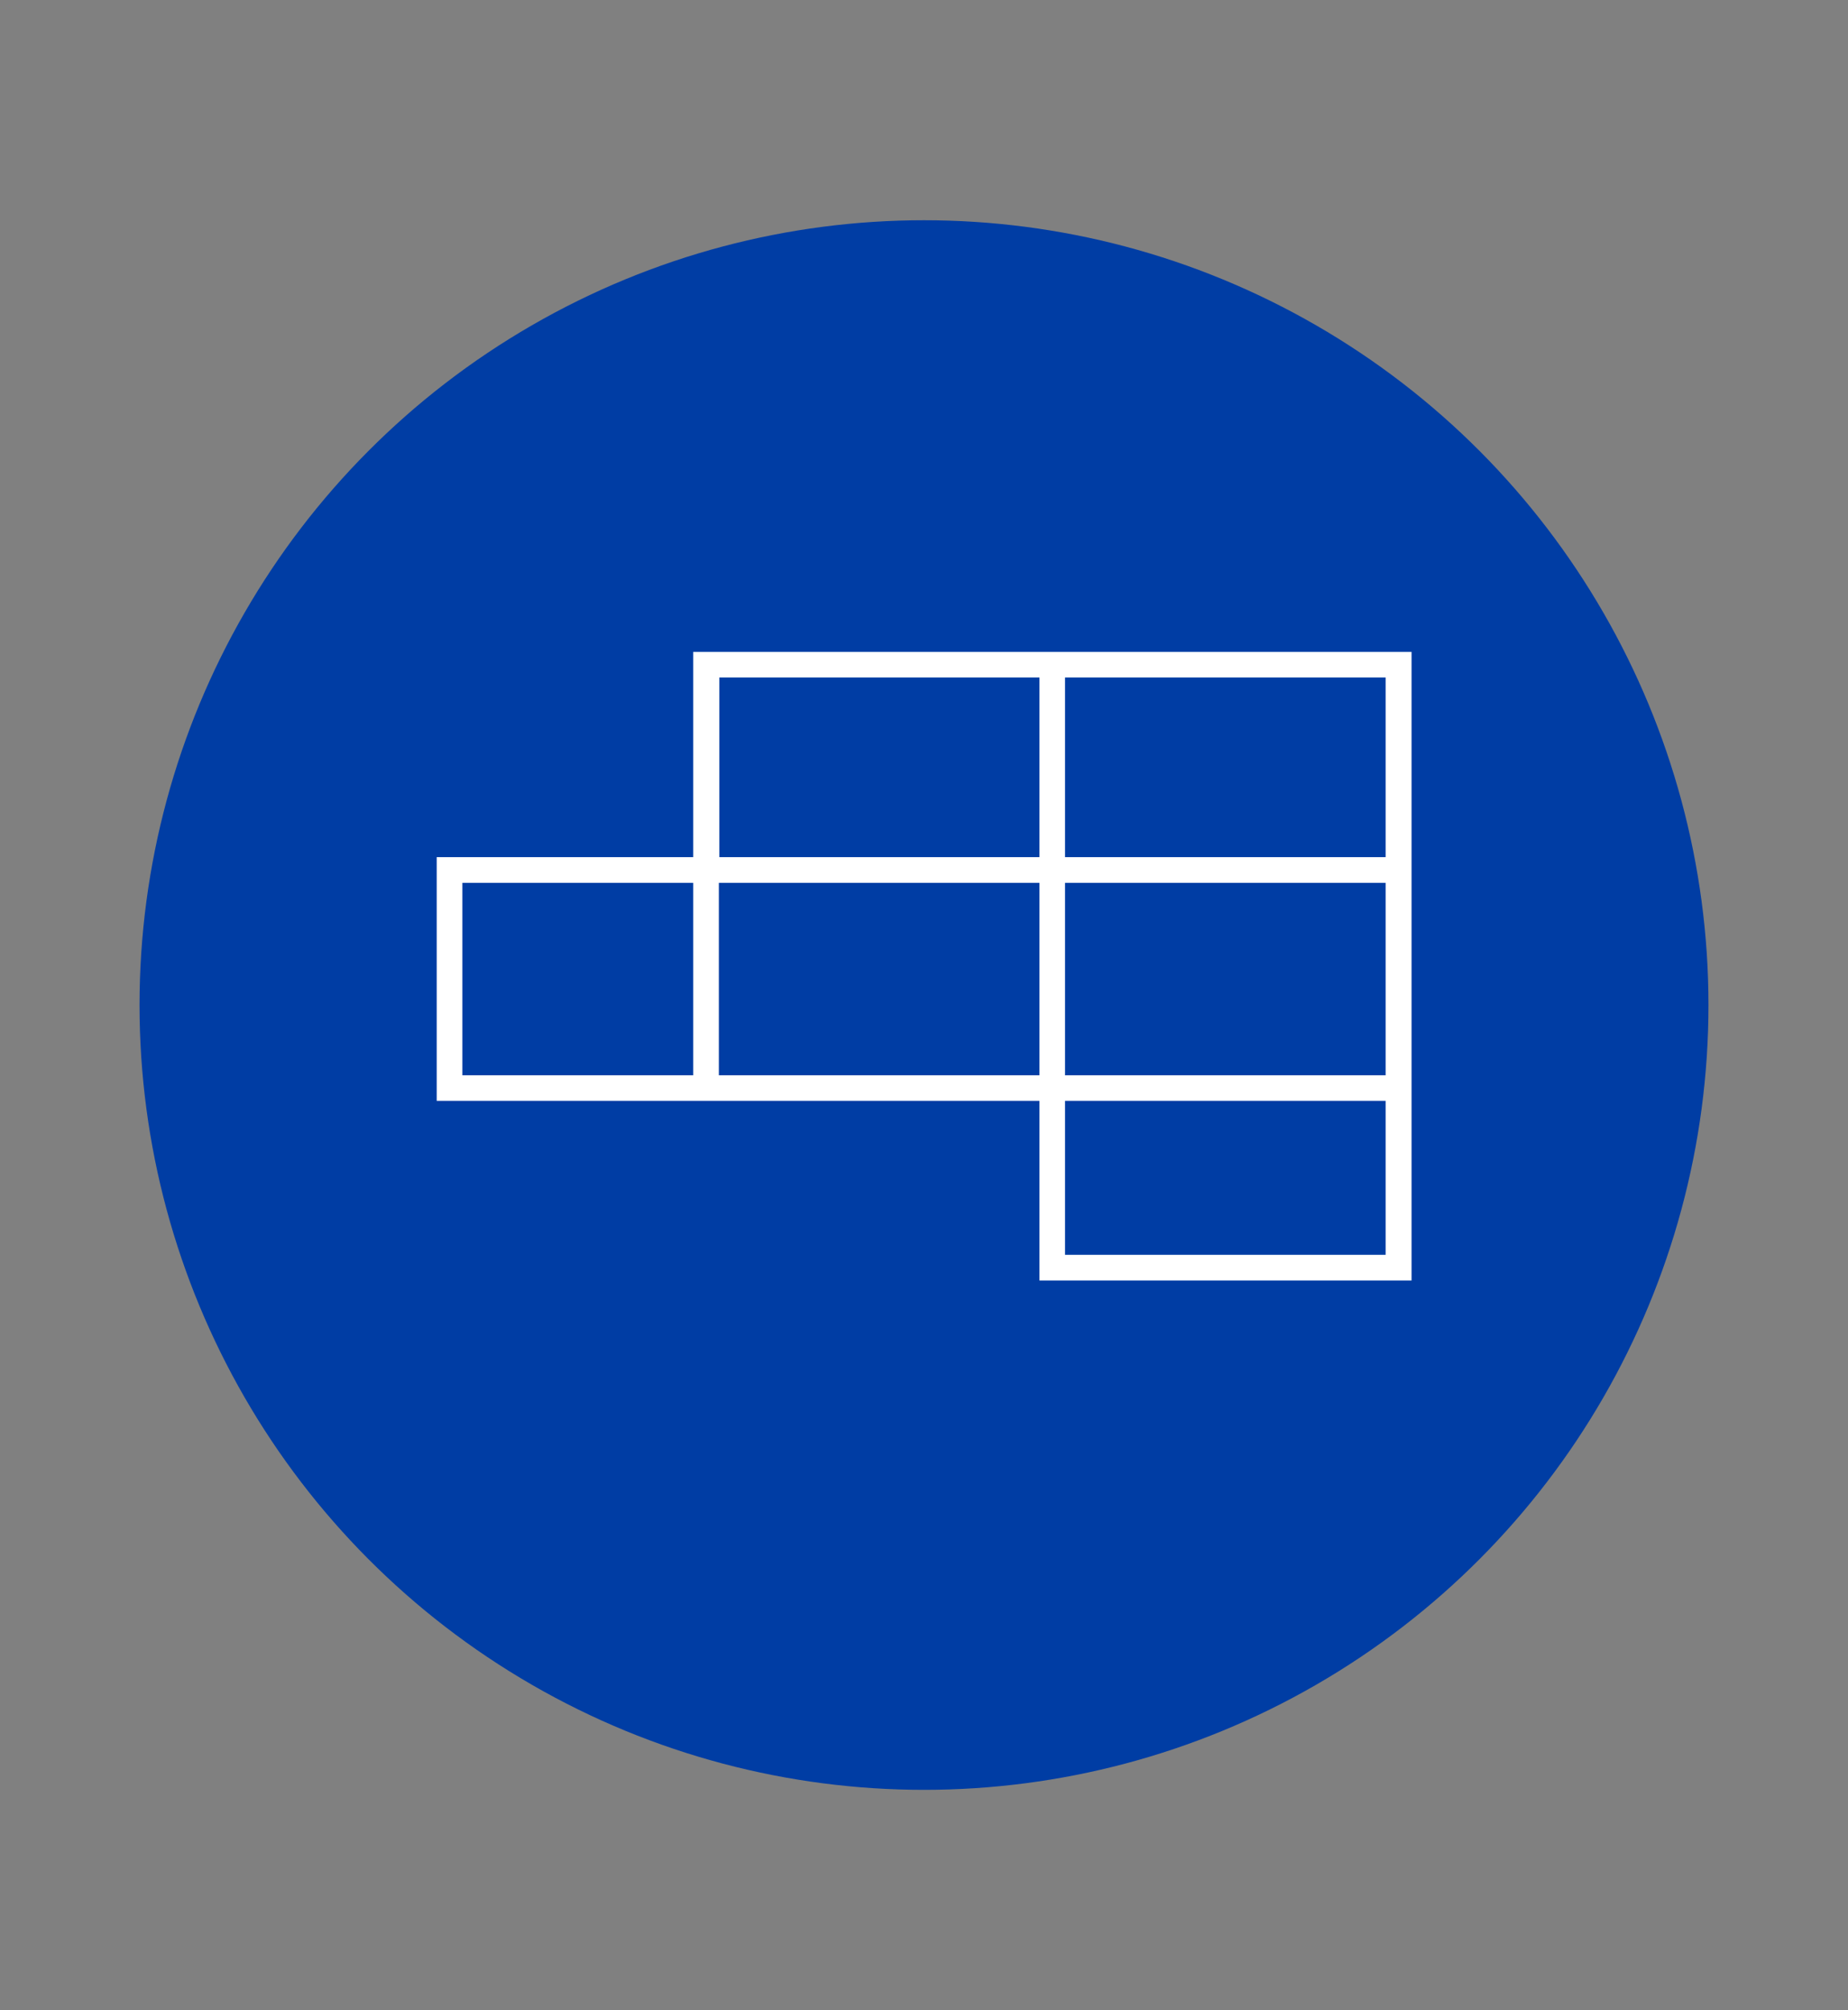
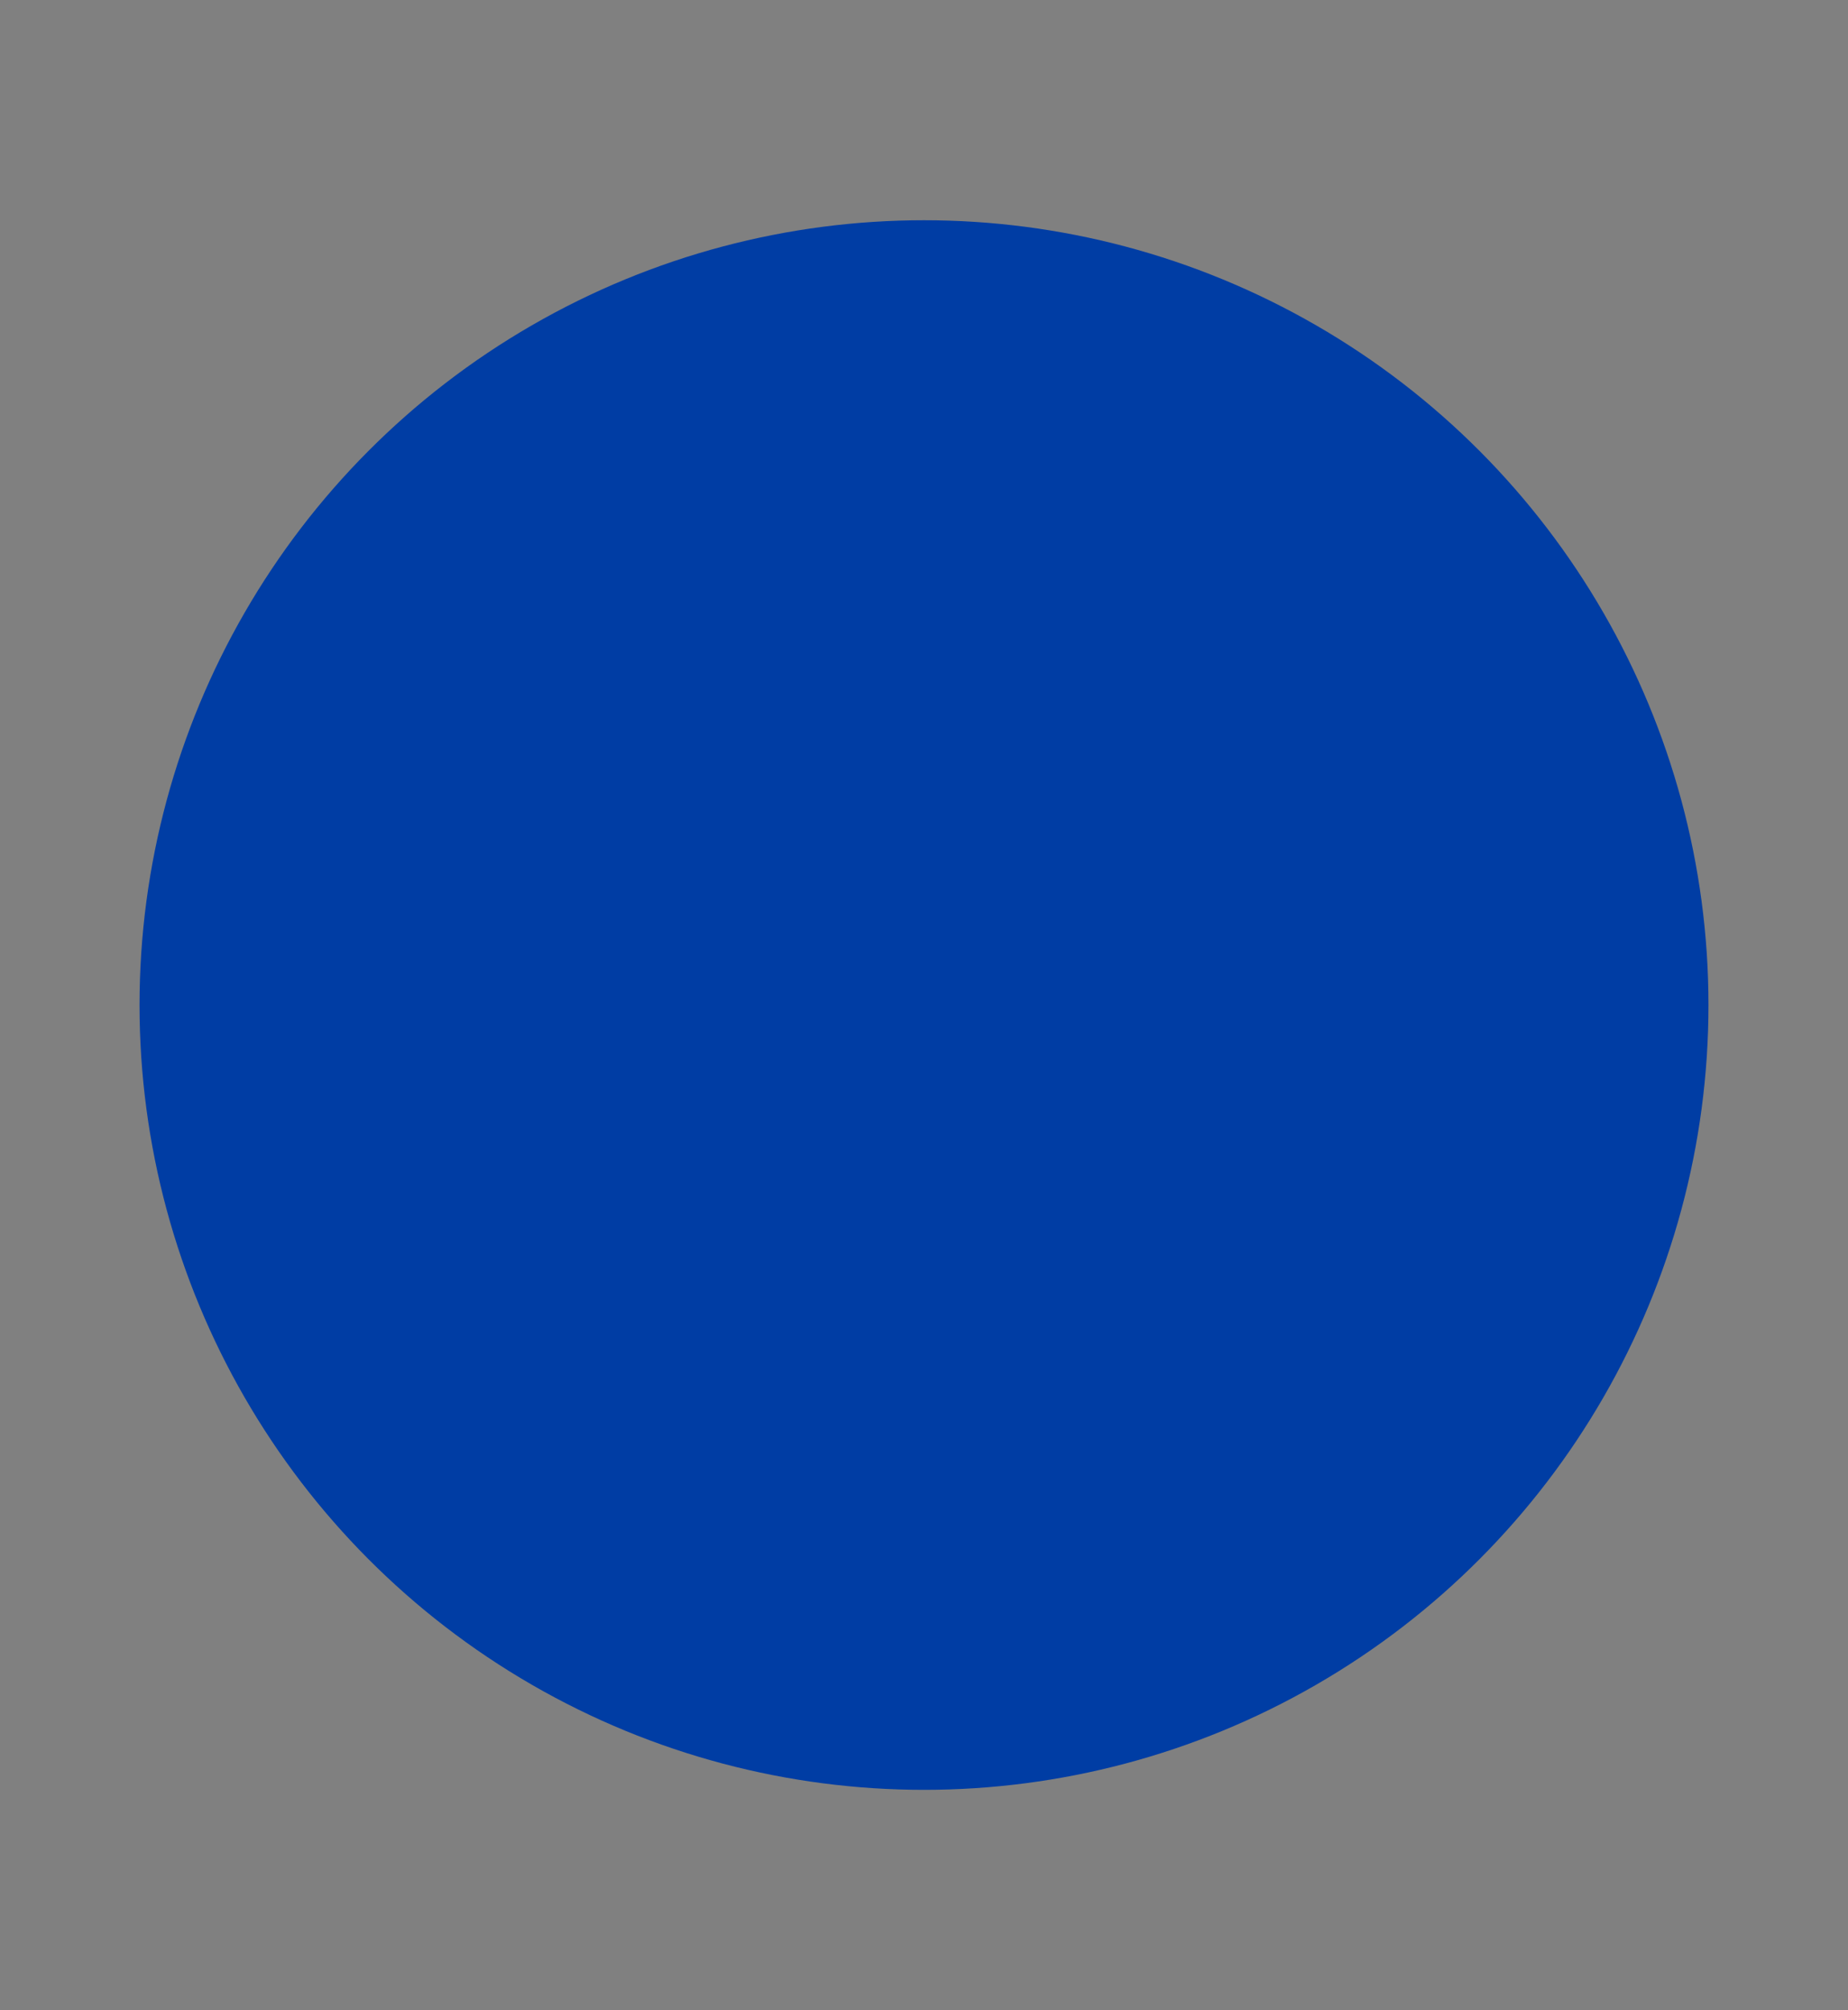
<svg xmlns="http://www.w3.org/2000/svg" id="Capa_1" data-name="Capa 1" viewBox="0 0 149 162">
  <rect x="0" y="0" width="149" height="162" fill="#808080" stroke="none" />
  <defs>
    <style>.cls-1{fill:#003da4;}.cls-2{fill:#fff;}</style>
  </defs>
  <circle class="cls-1" cx="74.5" cy="81" r="63.25" />
-   <path class="cls-2" d="M55.89,52.54V69.08H35.21V88.72h48.6V103.2h30V52.54Zm55.83,16.54H85.87V54.6h25.85Zm0,2.07V86.66H85.87V71.15ZM58,54.6H83.81V69.08H58ZM37.28,86.66V71.15H55.89V86.66Zm20.68,0V71.15H83.81V86.66Zm53.76,14.47H85.87V88.72h25.85Z" />
</svg>